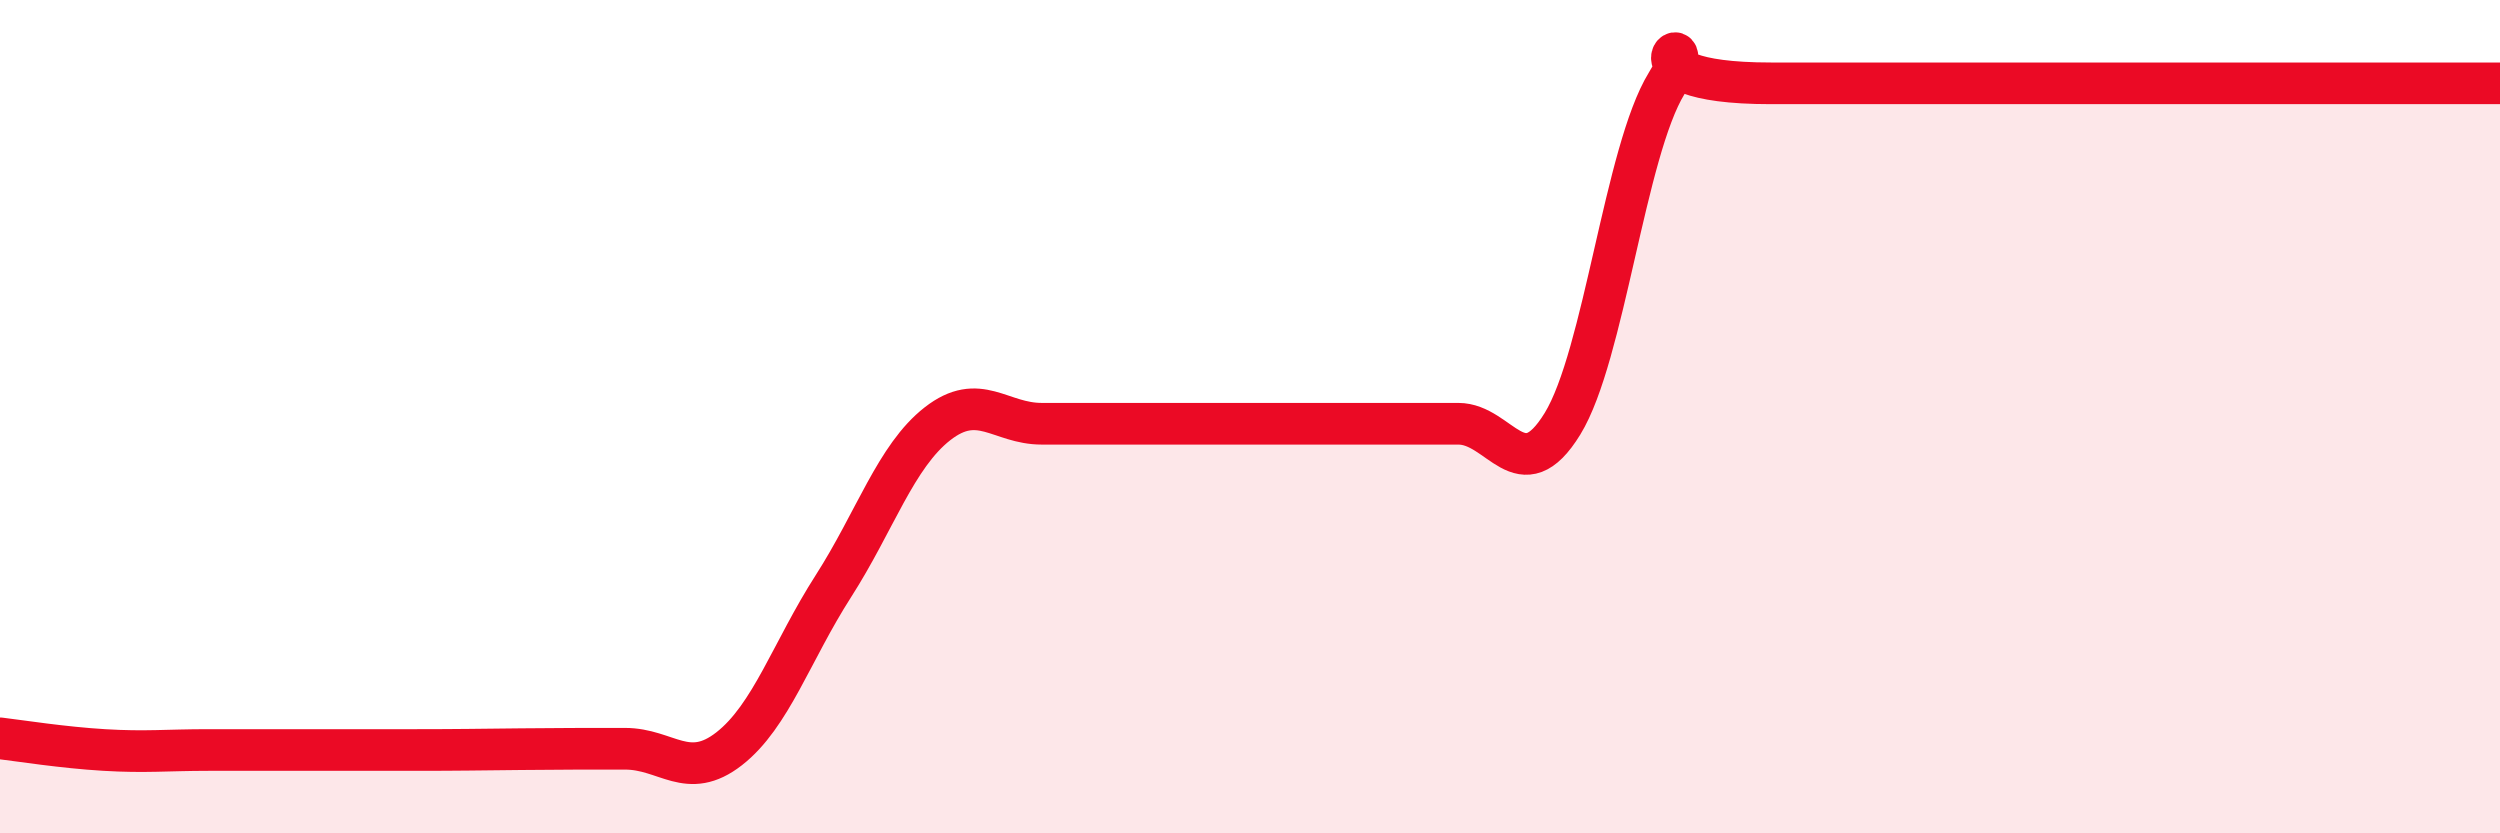
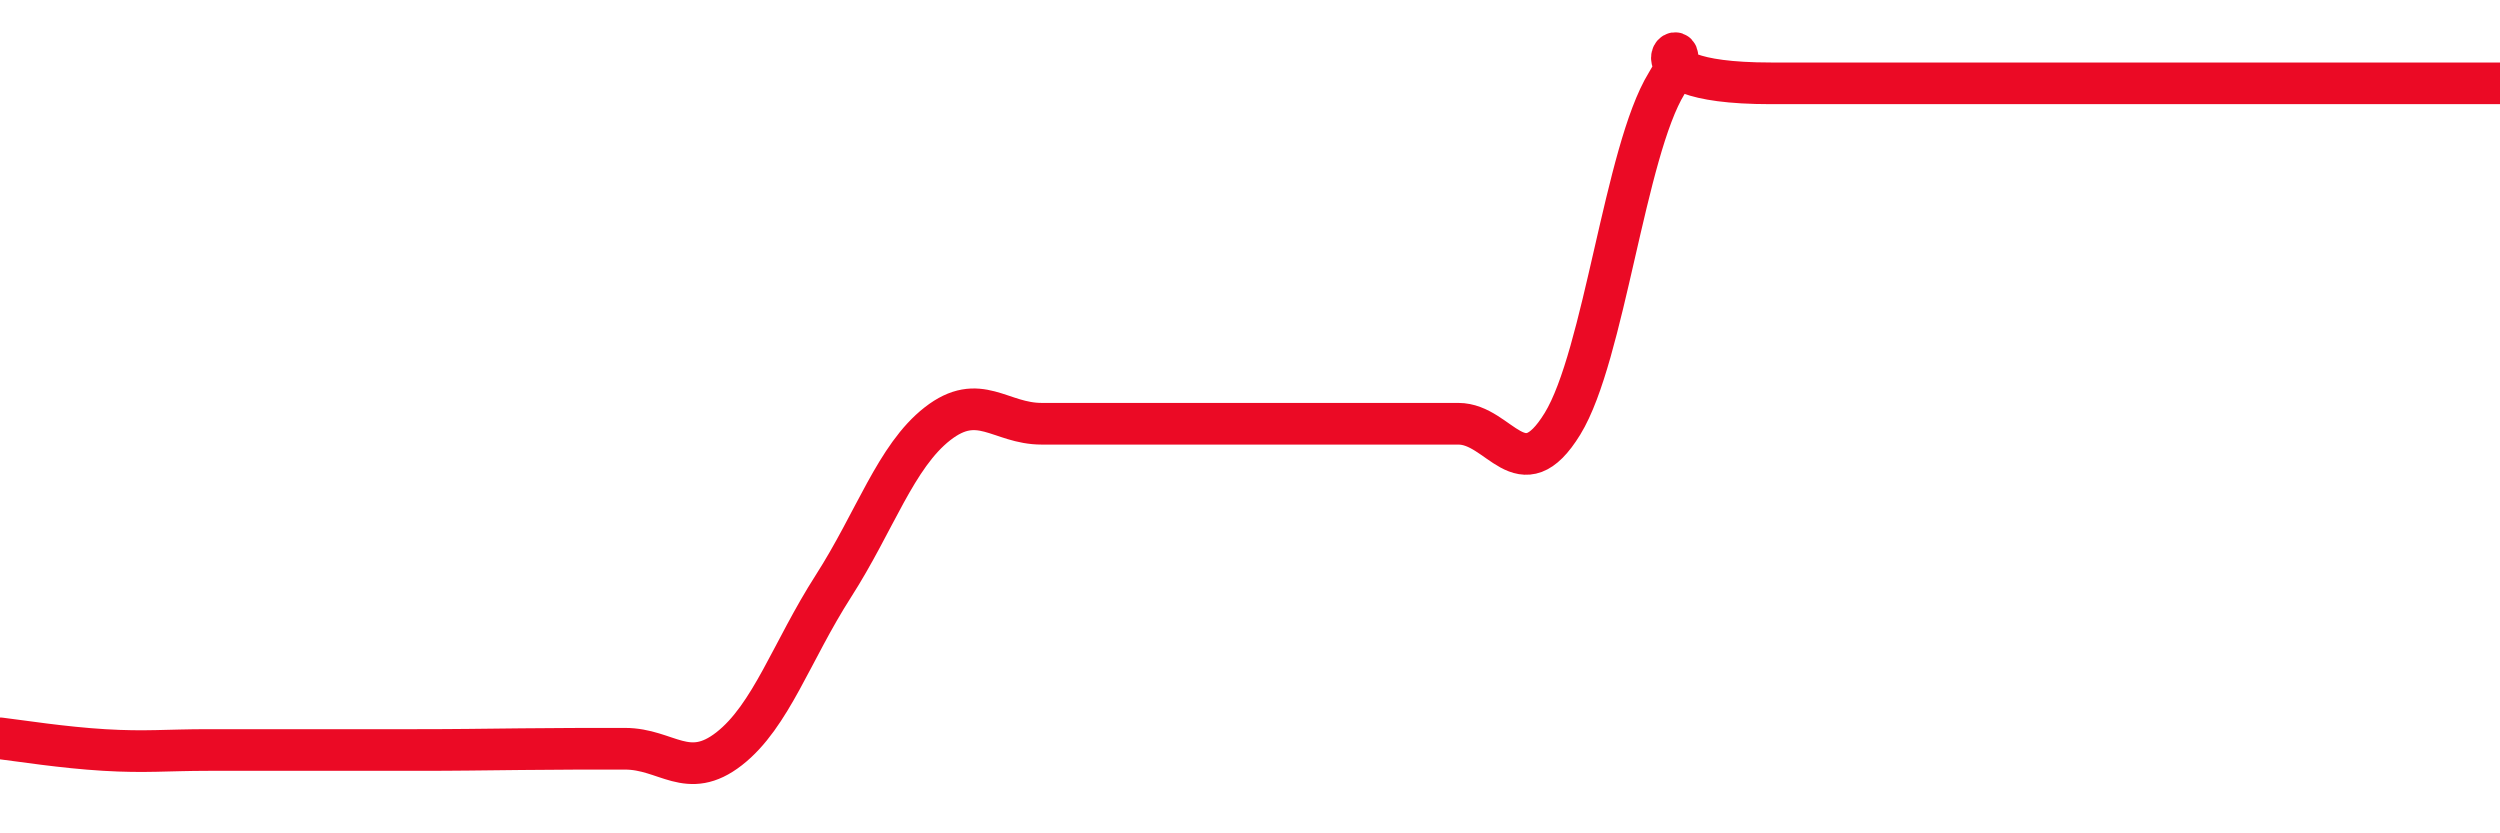
<svg xmlns="http://www.w3.org/2000/svg" width="60" height="20" viewBox="0 0 60 20">
-   <path d="M 0,17.72 C 0.5,17.78 1.5,17.94 2.5,18 C 3.5,18.06 4,18 5,18 C 6,18 6.5,18 7.5,18 C 8.5,18 9,18 10,18 C 11,18 11.5,17.99 12.5,17.98 C 13.5,17.97 14,17.97 15,17.97 C 16,17.97 16.5,18.75 17.5,17.97 C 18.5,17.19 19,15.63 20,14.07 C 21,12.51 21.5,10.95 22.5,10.17 C 23.5,9.39 24,10.17 25,10.17 C 26,10.17 26.5,10.17 27.5,10.17 C 28.5,10.17 29,10.17 30,10.17 C 31,10.17 31.5,10.17 32.5,10.17 C 33.5,10.17 34,10.17 35,10.17 C 36,10.17 36.5,11.8 37.5,10.17 C 38.5,8.54 39,3.63 40,2 C 41,0.37 38.5,2 42.5,2 C 46.5,2 56.5,2 60,2L60 20L0 20Z" fill="#EB0A25" opacity="0.1" stroke-linecap="round" stroke-linejoin="round" />
  <path d="M 0,17.72 C 0.5,17.78 1.5,17.94 2.5,18 C 3.5,18.06 4,18 5,18 C 6,18 6.5,18 7.5,18 C 8.5,18 9,18 10,18 C 11,18 11.5,17.99 12.5,17.98 C 13.5,17.97 14,17.97 15,17.97 C 16,17.97 16.5,18.75 17.5,17.97 C 18.5,17.19 19,15.63 20,14.07 C 21,12.51 21.5,10.95 22.5,10.17 C 23.5,9.39 24,10.17 25,10.17 C 26,10.17 26.5,10.17 27.5,10.17 C 28.5,10.17 29,10.17 30,10.17 C 31,10.17 31.5,10.17 32.5,10.17 C 33.5,10.17 34,10.17 35,10.17 C 36,10.17 36.5,11.8 37.5,10.17 C 38.5,8.54 39,3.63 40,2 C 41,0.37 38.5,2 42.5,2 C 46.5,2 56.5,2 60,2" stroke="#EB0A25" stroke-width="1" fill="none" stroke-linecap="round" stroke-linejoin="round" />
</svg>